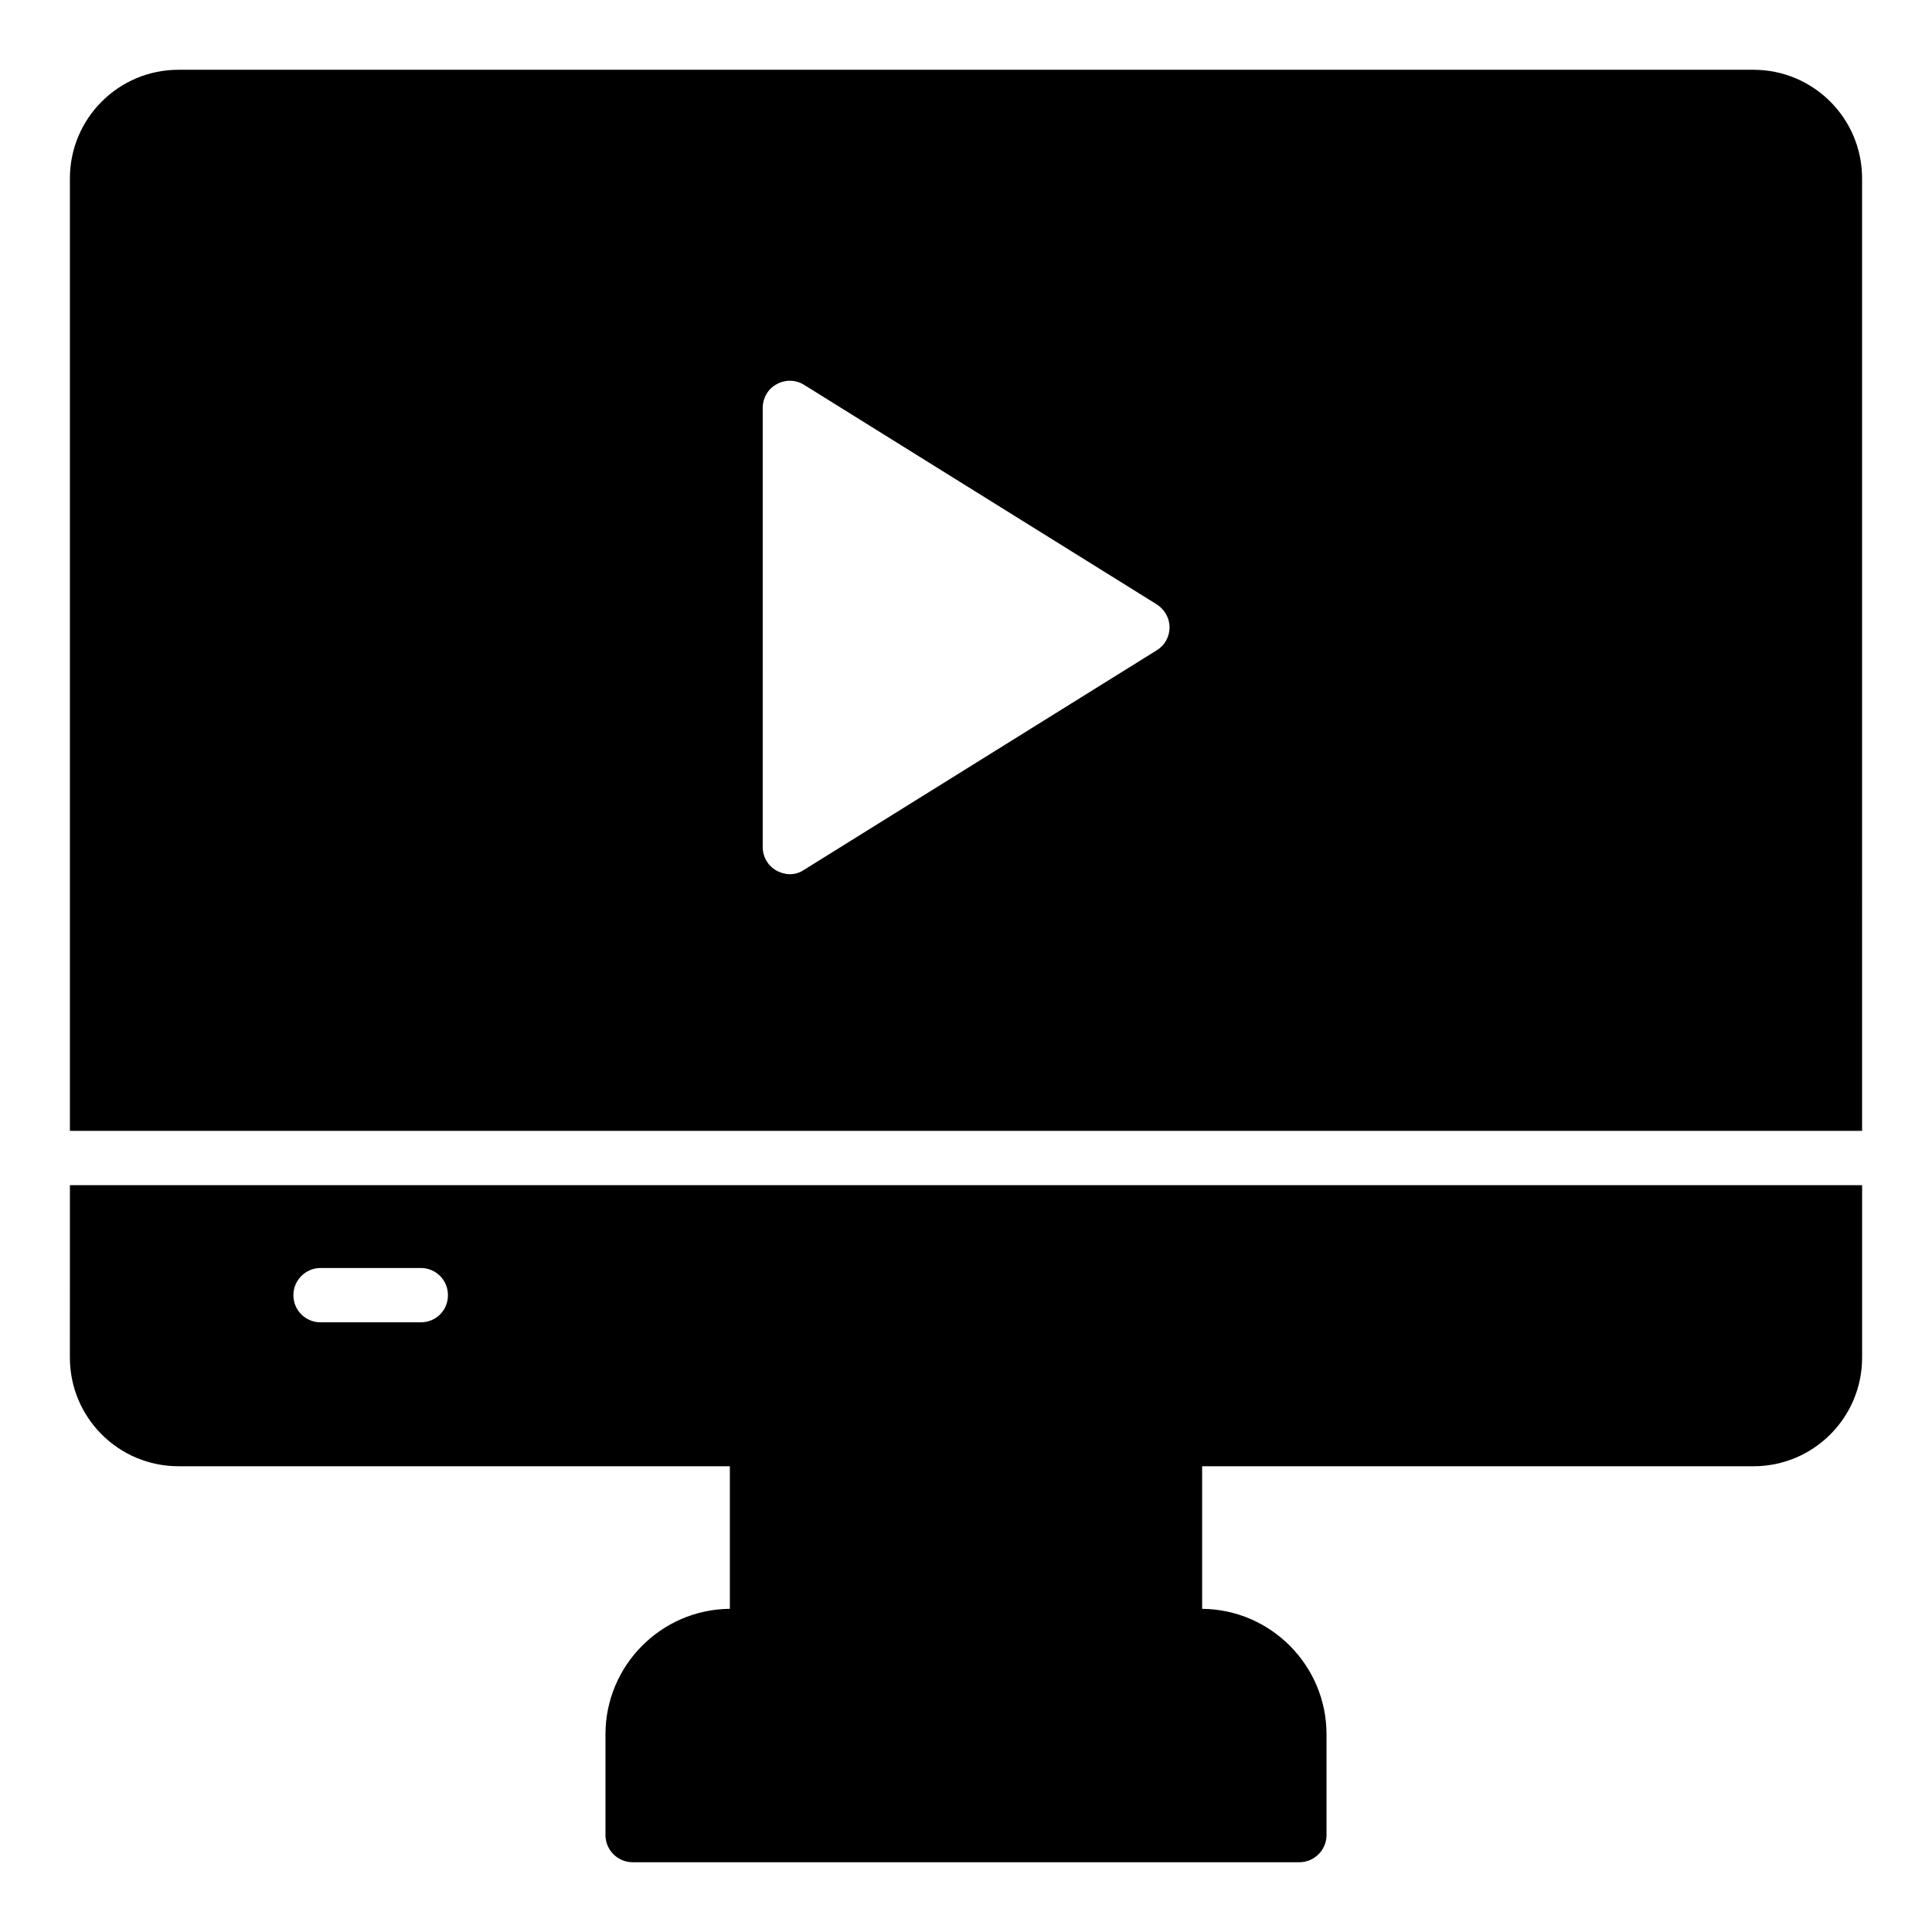
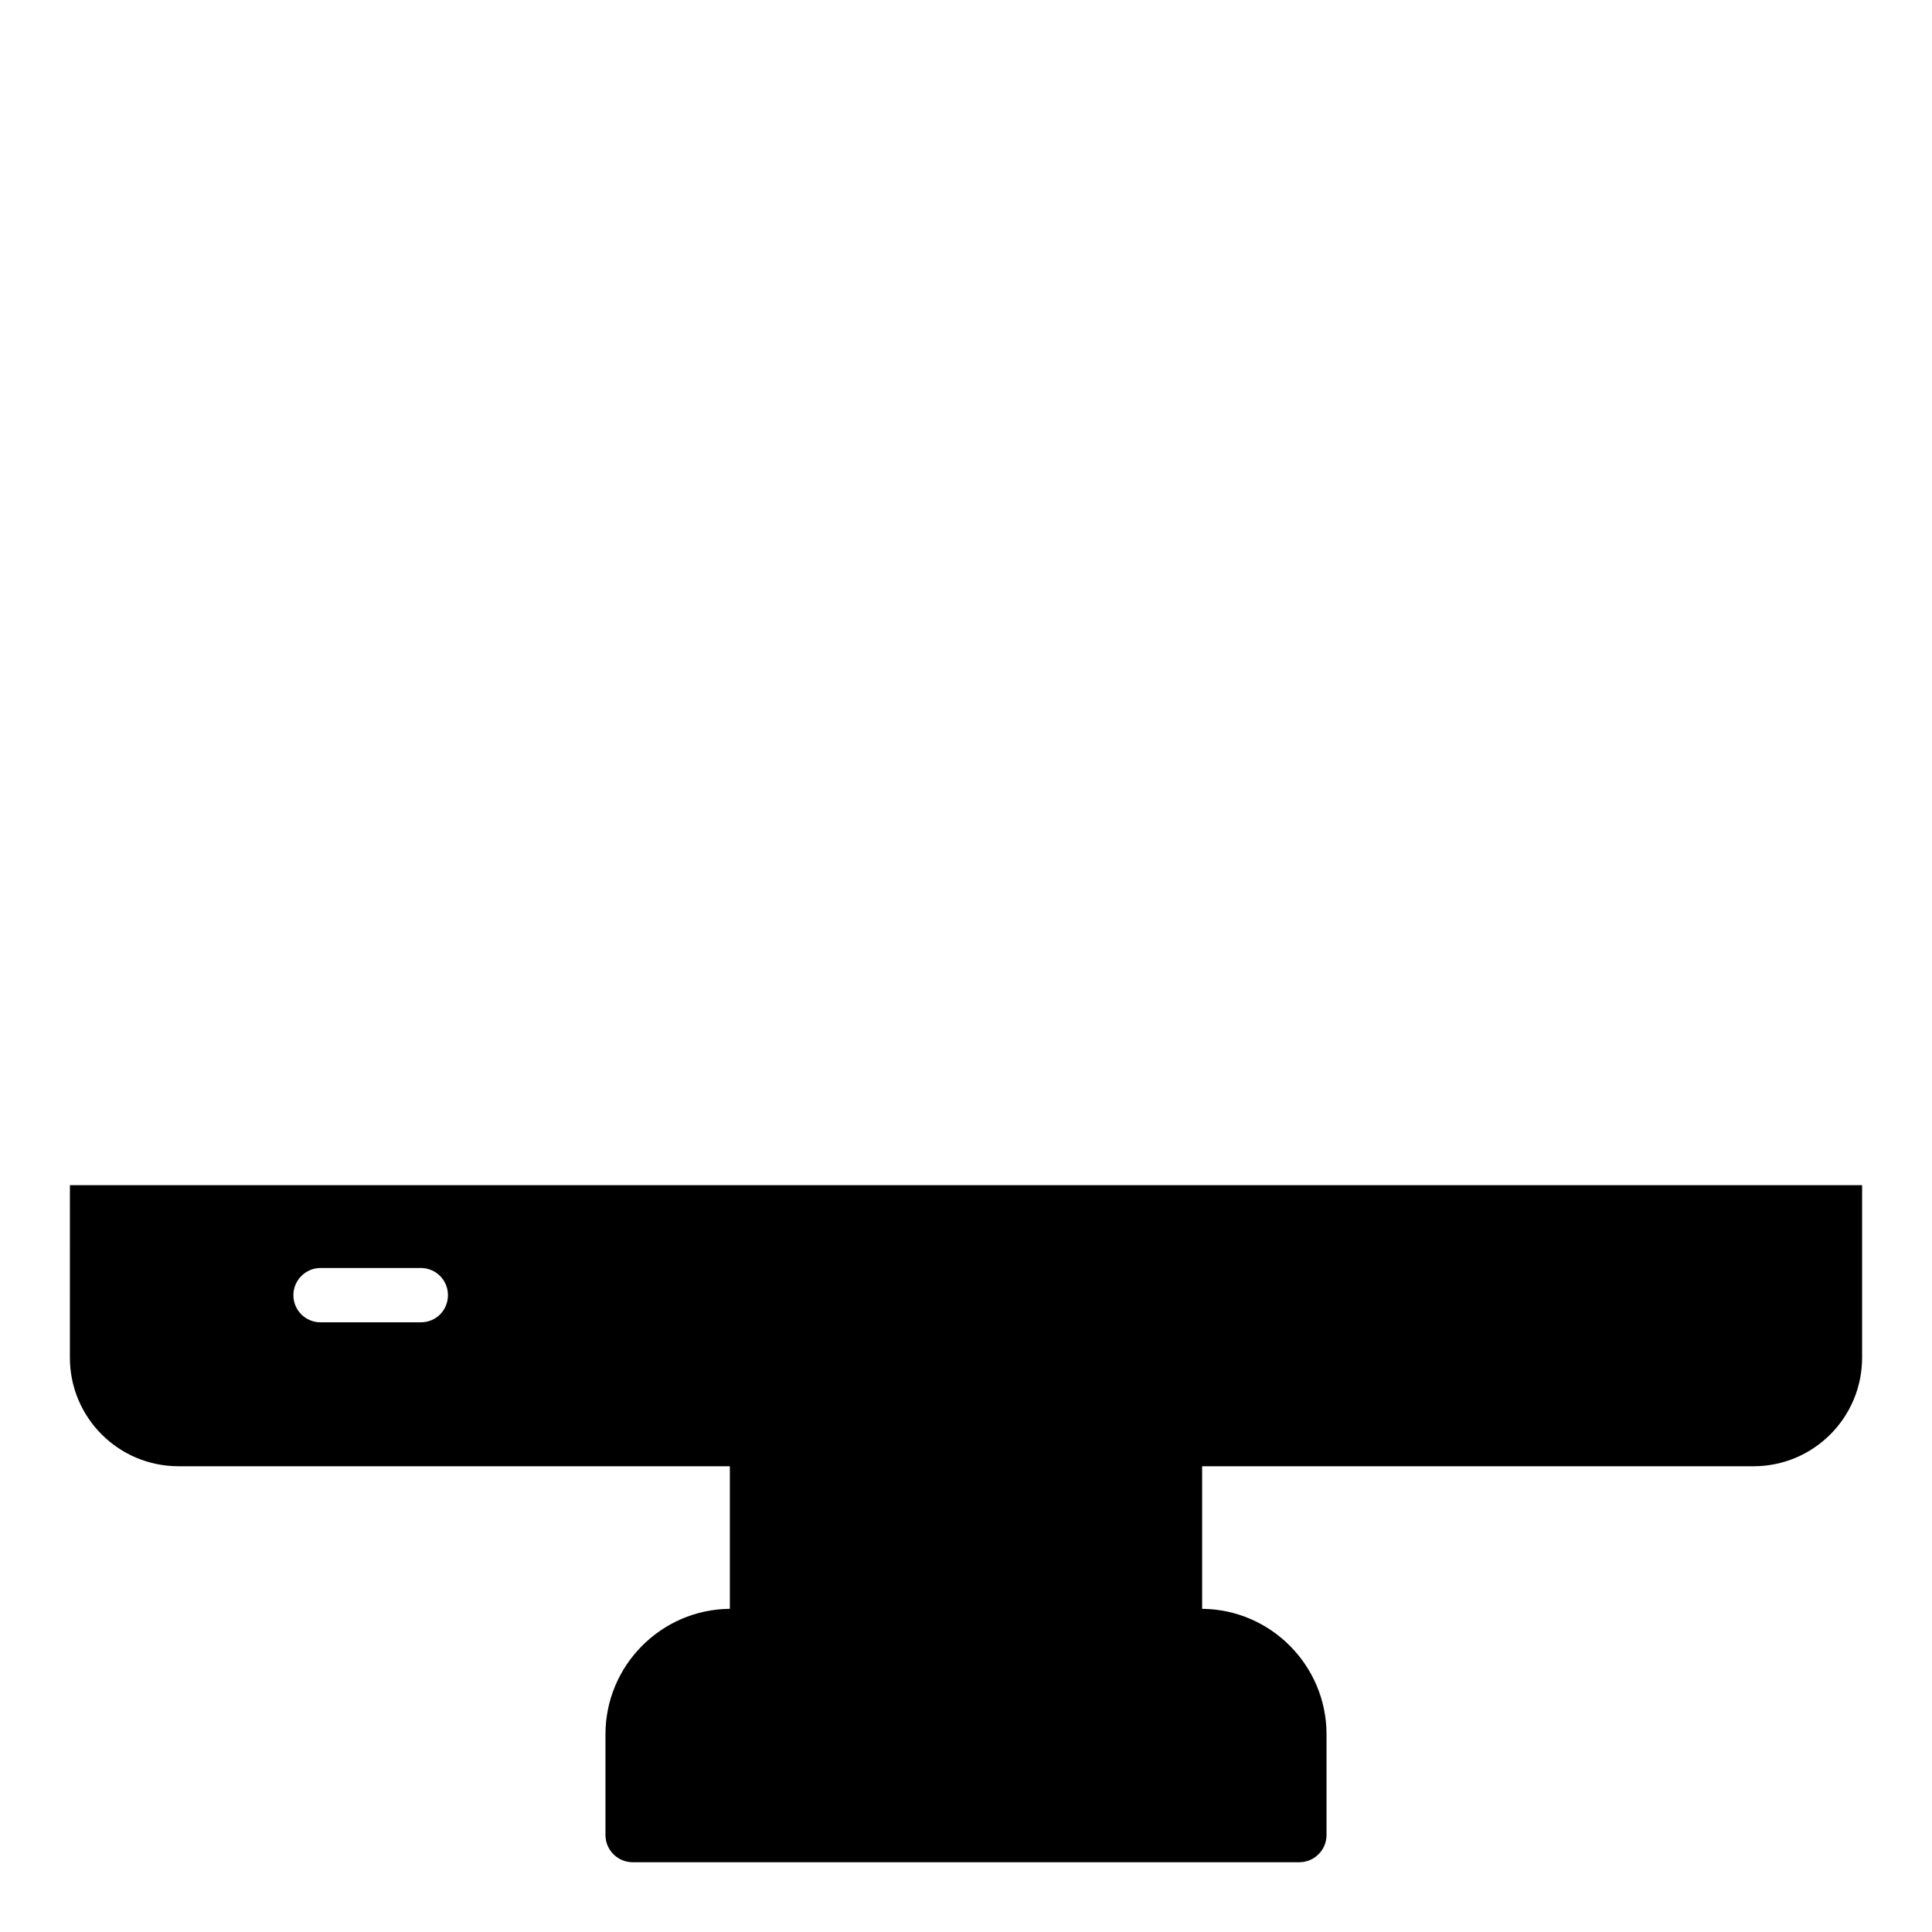
<svg xmlns="http://www.w3.org/2000/svg" fill="#000000" width="800px" height="800px" version="1.1" viewBox="144 144 512 512">
  <g>
-     <path d="m637.47 191.28c0-15.906-12.883-28.789-28.789-28.789h-417.37c-15.906 0-28.789 12.883-28.789 28.789v252.41h474.95zm-186.98 125.09-93.422 58.152c-1.152 0.793-2.449 1.152-3.742 1.152-1.223 0-2.449-0.359-3.527-0.938-2.305-1.297-3.672-3.672-3.672-6.262l0.004-116.38c0-2.59 1.367-5.039 3.672-6.262 2.305-1.297 5.109-1.223 7.269 0.145l93.422 58.152c2.16 1.367 3.453 3.672 3.453 6.117-0.004 2.519-1.297 4.824-3.457 6.121z" />
    <path d="m162.52 503.78c0 15.906 12.883 28.789 28.789 28.789h146.11v37.785c-18.207 0.145-32.965 15.043-32.965 33.25v26.707c0 3.957 3.238 7.199 7.199 7.199h176.69c3.957 0 7.199-3.238 7.199-7.199v-26.703c0-18.207-14.754-33.105-32.965-33.25v-37.785h146.11c15.906 0 28.789-12.883 28.789-28.789v-45.703h-474.95zm66.43-23.75h26.559c4.031 0 7.199 3.238 7.199 7.199 0 4.031-3.168 7.199-7.199 7.199h-26.559c-3.957 0-7.199-3.168-7.199-7.199 0.004-3.961 3.242-7.199 7.199-7.199z" />
  </g>
</svg>